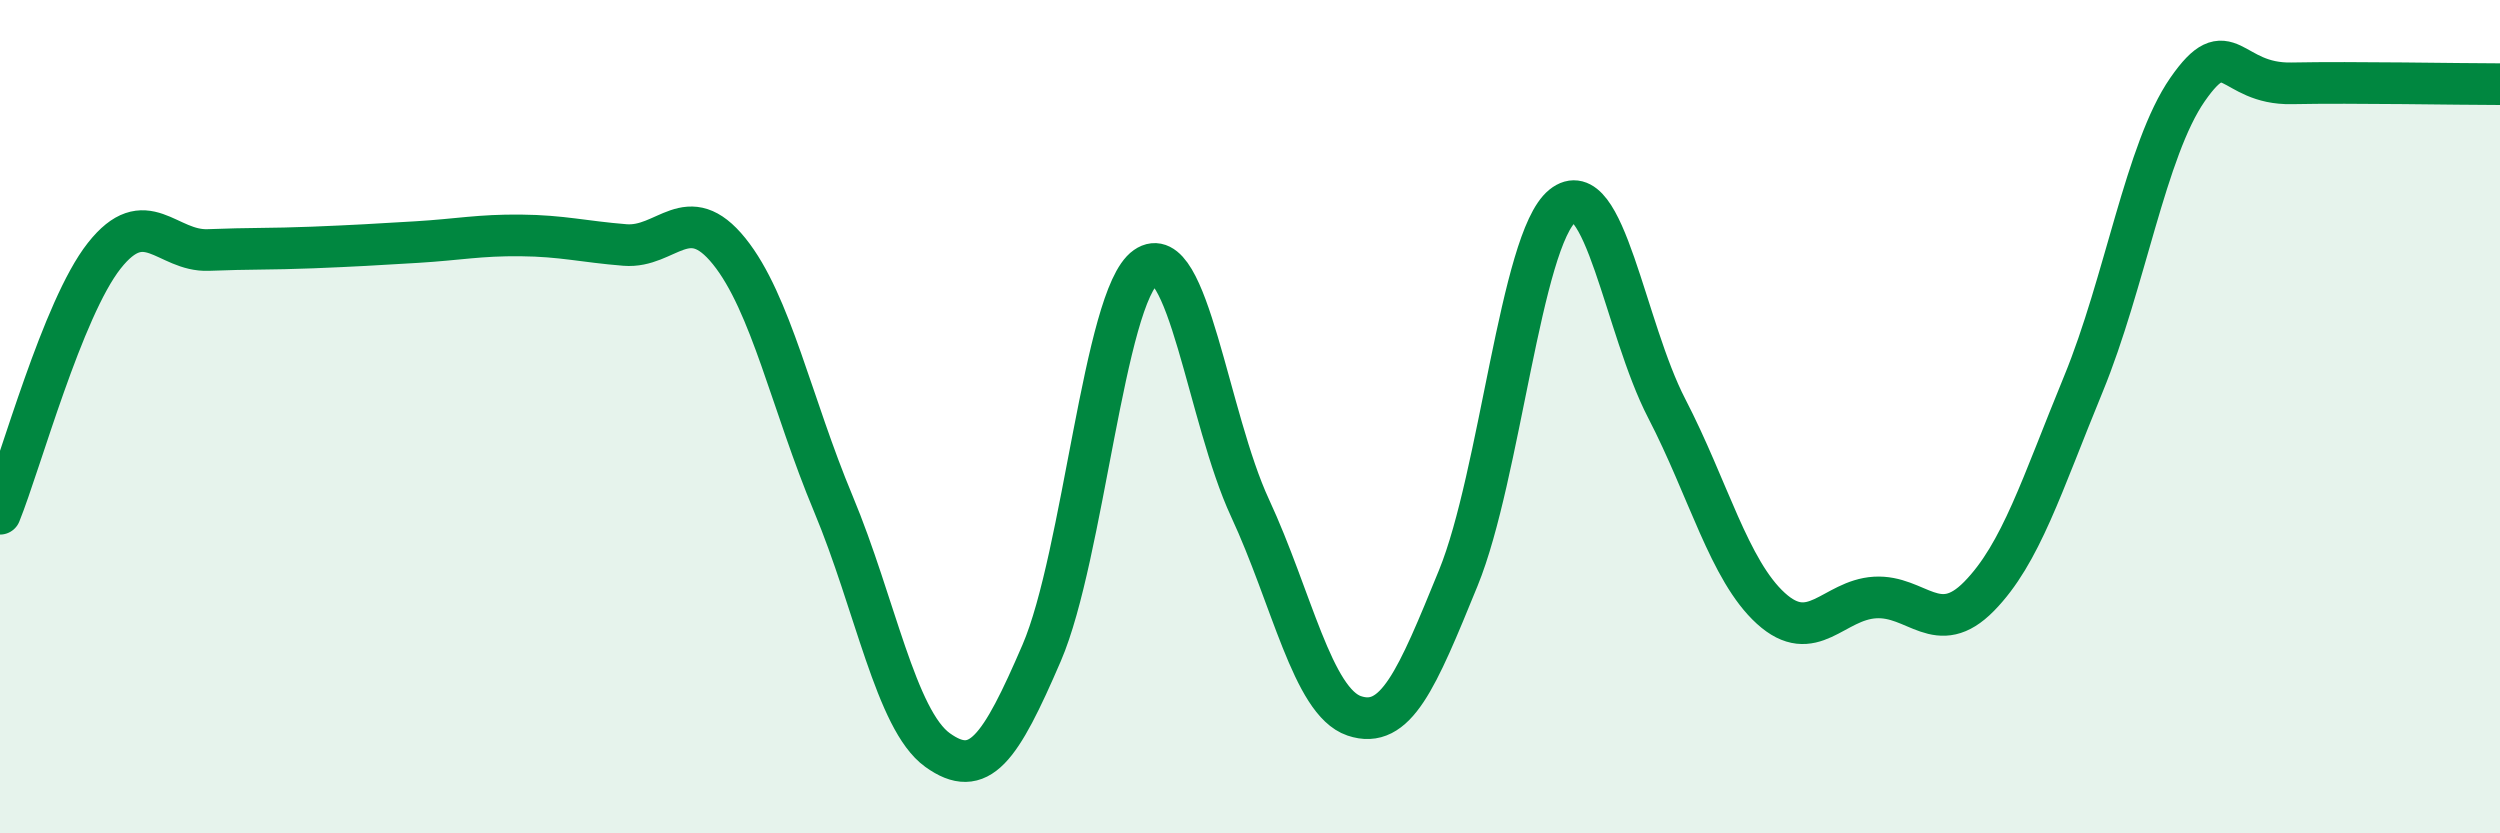
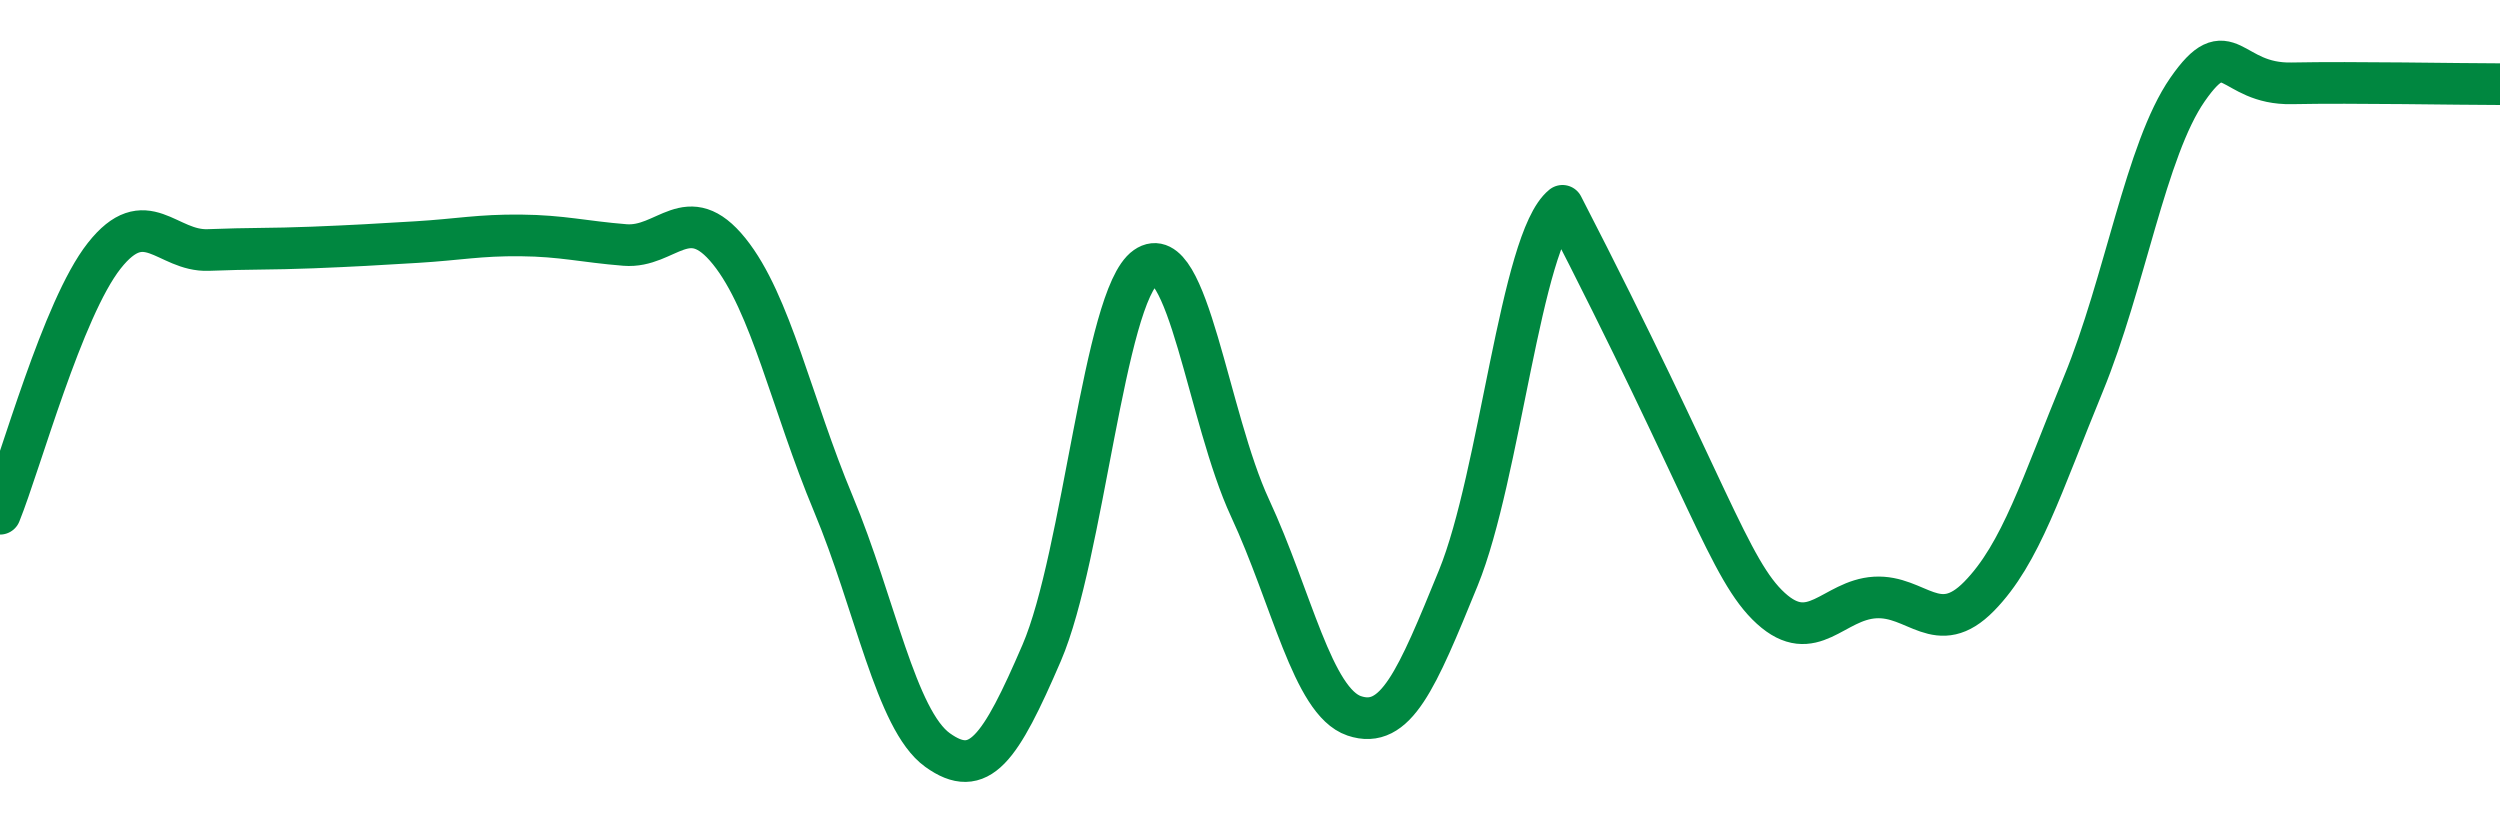
<svg xmlns="http://www.w3.org/2000/svg" width="60" height="20" viewBox="0 0 60 20">
-   <path d="M 0,12.33 C 0.5,11.09 1.5,7.41 2.5,6.14 C 3.5,4.87 4,6.04 5,6 C 6,5.96 6.5,5.98 7.5,5.94 C 8.5,5.9 9,5.87 10,5.81 C 11,5.75 11.5,5.64 12.5,5.65 C 13.5,5.66 14,5.8 15,5.88 C 16,5.96 16.5,4.79 17.5,6.03 C 18.5,7.27 19,9.7 20,12.09 C 21,14.48 21.5,17.28 22.5,18 C 23.5,18.72 24,17.99 25,15.67 C 26,13.35 26.5,7.11 27.5,6.41 C 28.5,5.71 29,10.04 30,12.19 C 31,14.34 31.5,16.84 32.5,17.18 C 33.5,17.52 34,16.32 35,13.87 C 36,11.42 36.5,5.75 37.5,4.94 C 38.5,4.13 39,7.87 40,9.8 C 41,11.73 41.5,13.69 42.5,14.6 C 43.5,15.51 44,14.4 45,14.34 C 46,14.28 46.5,15.33 47.5,14.31 C 48.5,13.29 49,11.65 50,9.22 C 51,6.79 51.5,3.59 52.5,2.15 C 53.5,0.71 53.5,2.03 55,2 C 56.5,1.97 59,2.02 60,2.02L60 20L0 20Z" fill="#008740" opacity="0.1" stroke-linecap="round" stroke-linejoin="round" />
-   <path d="M 0,12.33 C 0.5,11.09 1.5,7.41 2.5,6.14 C 3.5,4.87 4,6.04 5,6 C 6,5.96 6.5,5.98 7.5,5.94 C 8.5,5.9 9,5.87 10,5.81 C 11,5.75 11.5,5.64 12.5,5.65 C 13.5,5.66 14,5.8 15,5.88 C 16,5.96 16.5,4.79 17.5,6.03 C 18.5,7.27 19,9.7 20,12.09 C 21,14.48 21.5,17.28 22.5,18 C 23.5,18.72 24,17.99 25,15.67 C 26,13.35 26.5,7.11 27.5,6.41 C 28.5,5.71 29,10.04 30,12.19 C 31,14.34 31.5,16.84 32.5,17.18 C 33.5,17.52 34,16.32 35,13.87 C 36,11.42 36.5,5.75 37.5,4.94 C 38.5,4.13 39,7.87 40,9.8 C 41,11.73 41.5,13.69 42.5,14.6 C 43.5,15.51 44,14.4 45,14.34 C 46,14.28 46.5,15.33 47.5,14.31 C 48.5,13.29 49,11.65 50,9.22 C 51,6.79 51.5,3.59 52.5,2.15 C 53.5,0.71 53.5,2.03 55,2 C 56.5,1.97 59,2.02 60,2.02" stroke="#008740" stroke-width="1" fill="none" stroke-linecap="round" stroke-linejoin="round" />
+   <path d="M 0,12.33 C 0.5,11.09 1.5,7.41 2.5,6.14 C 3.5,4.87 4,6.04 5,6 C 6,5.96 6.5,5.98 7.5,5.94 C 8.5,5.9 9,5.87 10,5.81 C 11,5.75 11.5,5.64 12.5,5.65 C 13.5,5.66 14,5.8 15,5.88 C 16,5.96 16.5,4.79 17.5,6.03 C 18.5,7.27 19,9.7 20,12.09 C 21,14.48 21.5,17.28 22.5,18 C 23.5,18.72 24,17.99 25,15.67 C 26,13.35 26.5,7.11 27.5,6.41 C 28.5,5.71 29,10.04 30,12.19 C 31,14.34 31.5,16.84 32.5,17.18 C 33.5,17.52 34,16.32 35,13.87 C 36,11.42 36.5,5.75 37.5,4.94 C 41,11.73 41.5,13.69 42.5,14.6 C 43.5,15.51 44,14.4 45,14.34 C 46,14.28 46.5,15.33 47.5,14.31 C 48.5,13.29 49,11.65 50,9.22 C 51,6.79 51.5,3.59 52.5,2.15 C 53.5,0.71 53.5,2.03 55,2 C 56.5,1.97 59,2.02 60,2.02" stroke="#008740" stroke-width="1" fill="none" stroke-linecap="round" stroke-linejoin="round" />
</svg>